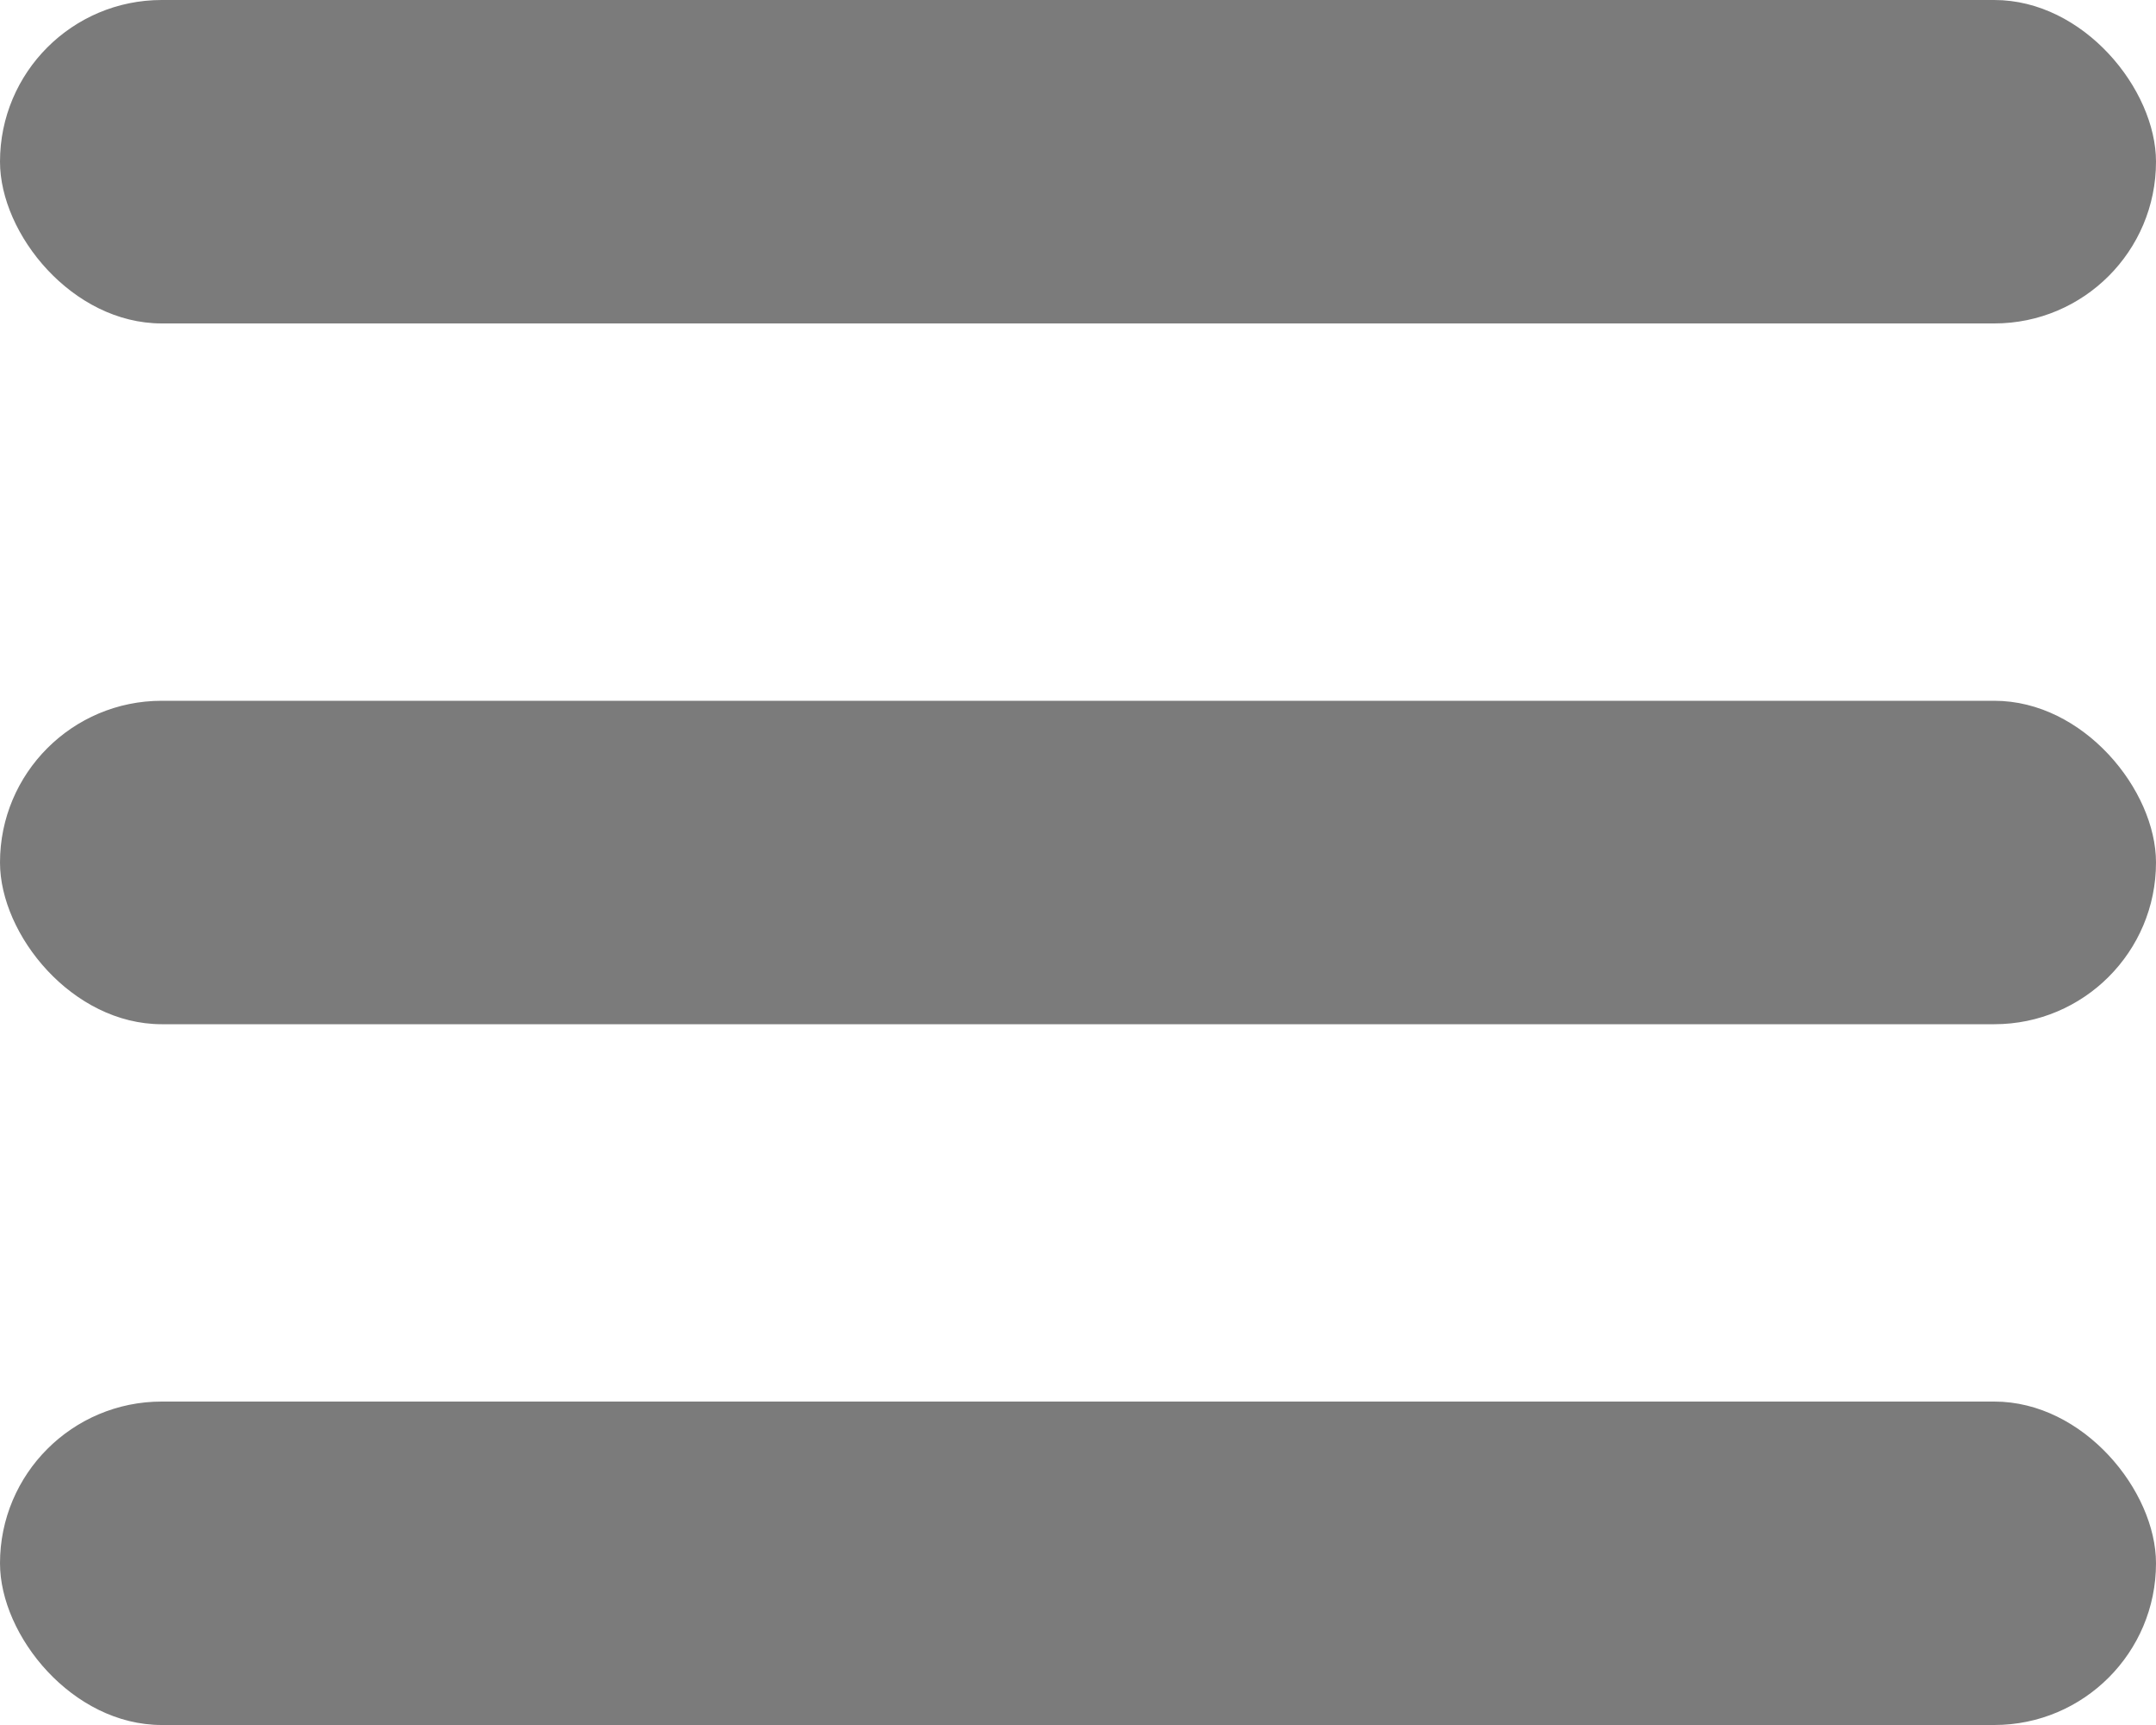
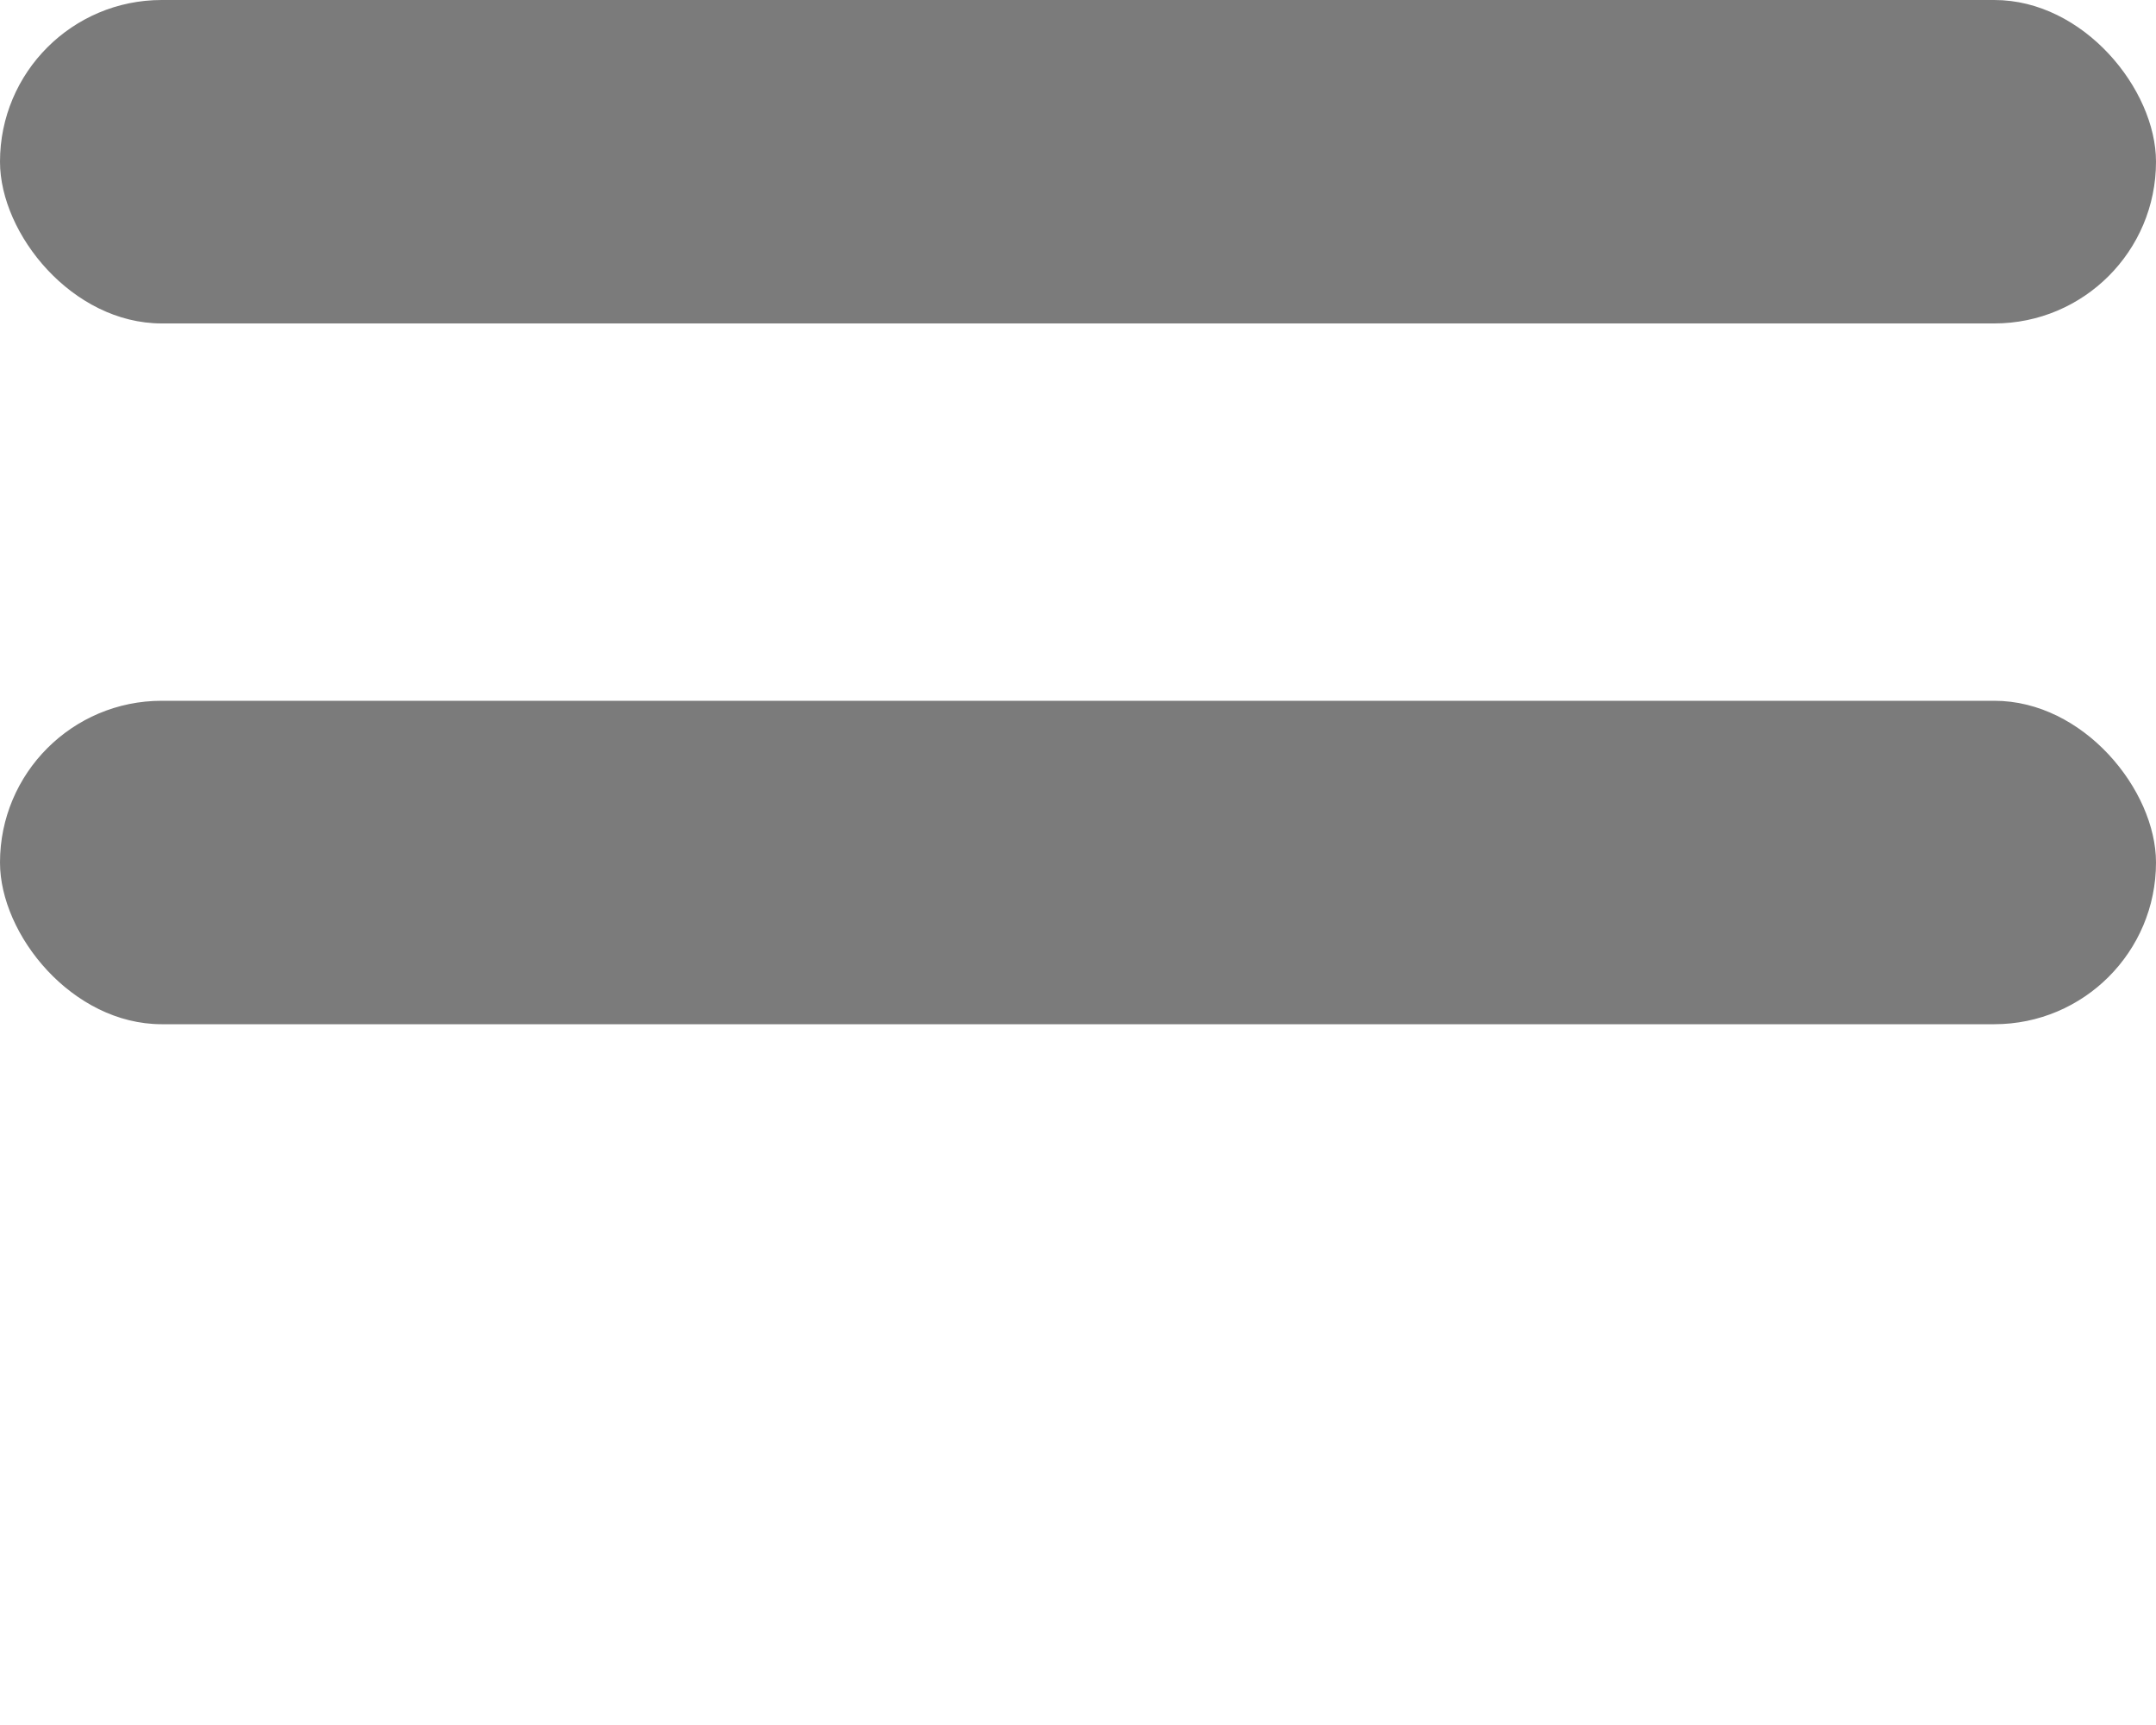
<svg xmlns="http://www.w3.org/2000/svg" width="20" height="16" viewBox="0 0 20 16" fill="none">
  <rect width="20" height="3" rx="1.5" fill="#7B7B7B" />
  <rect y="6.5" width="20" height="3" rx="1.5" fill="#7B7B7B" />
-   <rect y="13" width="20" height="3" rx="1.5" fill="#7B7B7B" />
</svg>